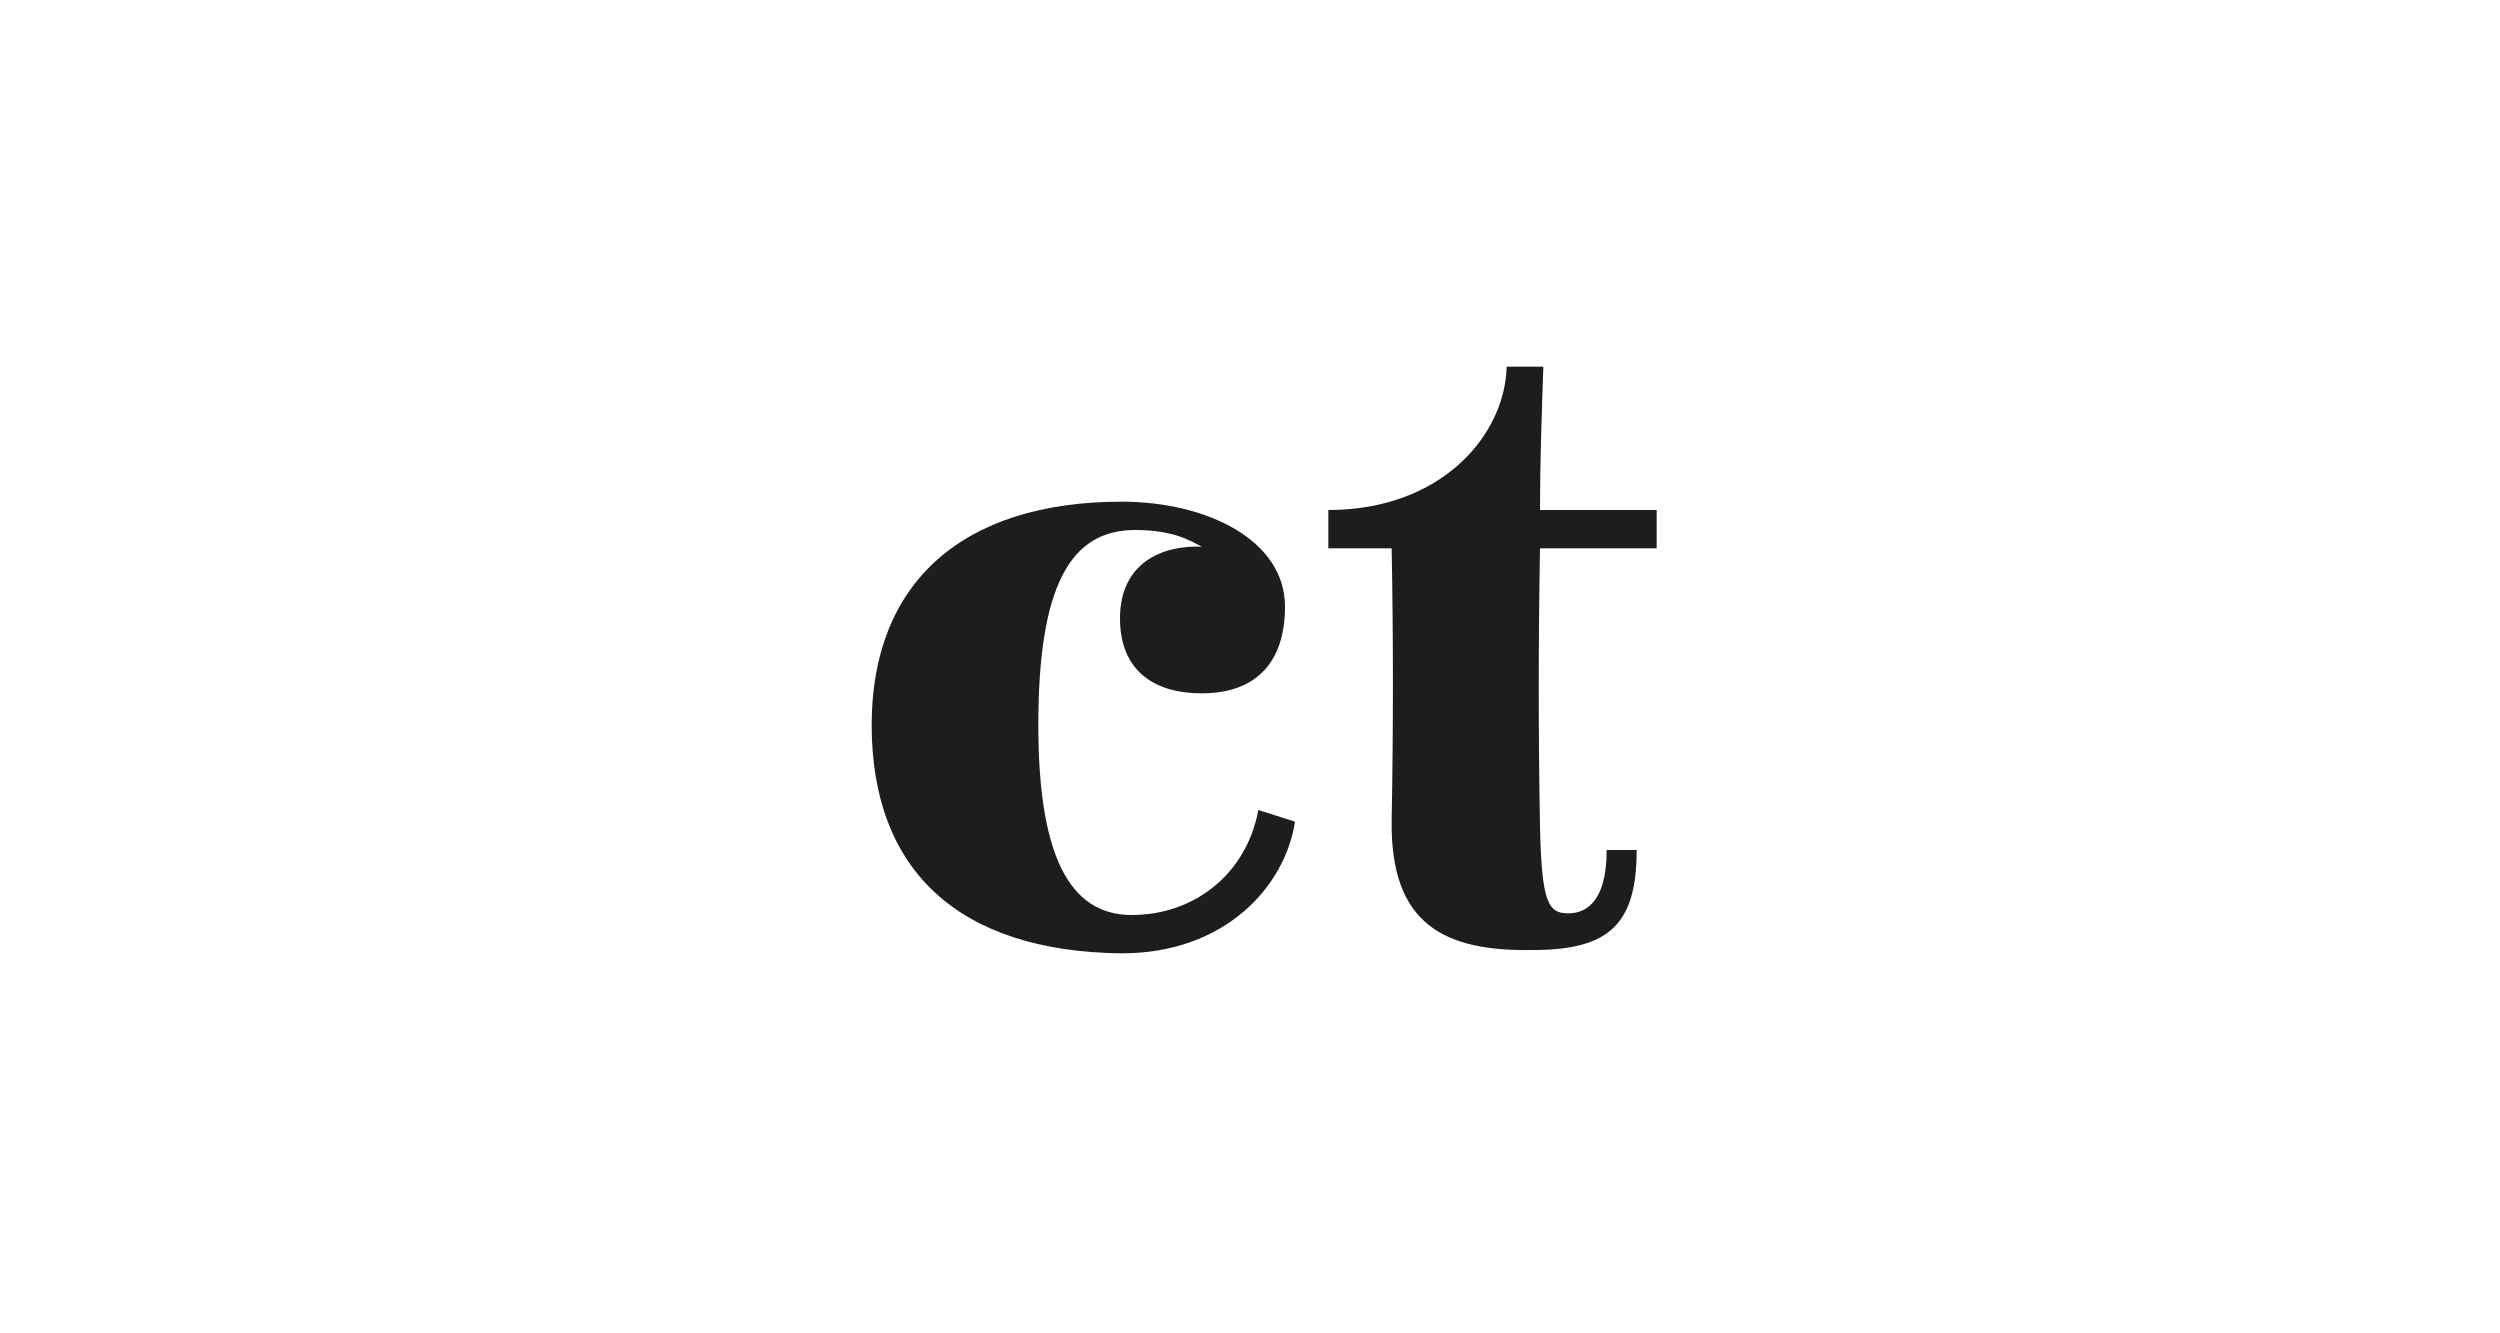
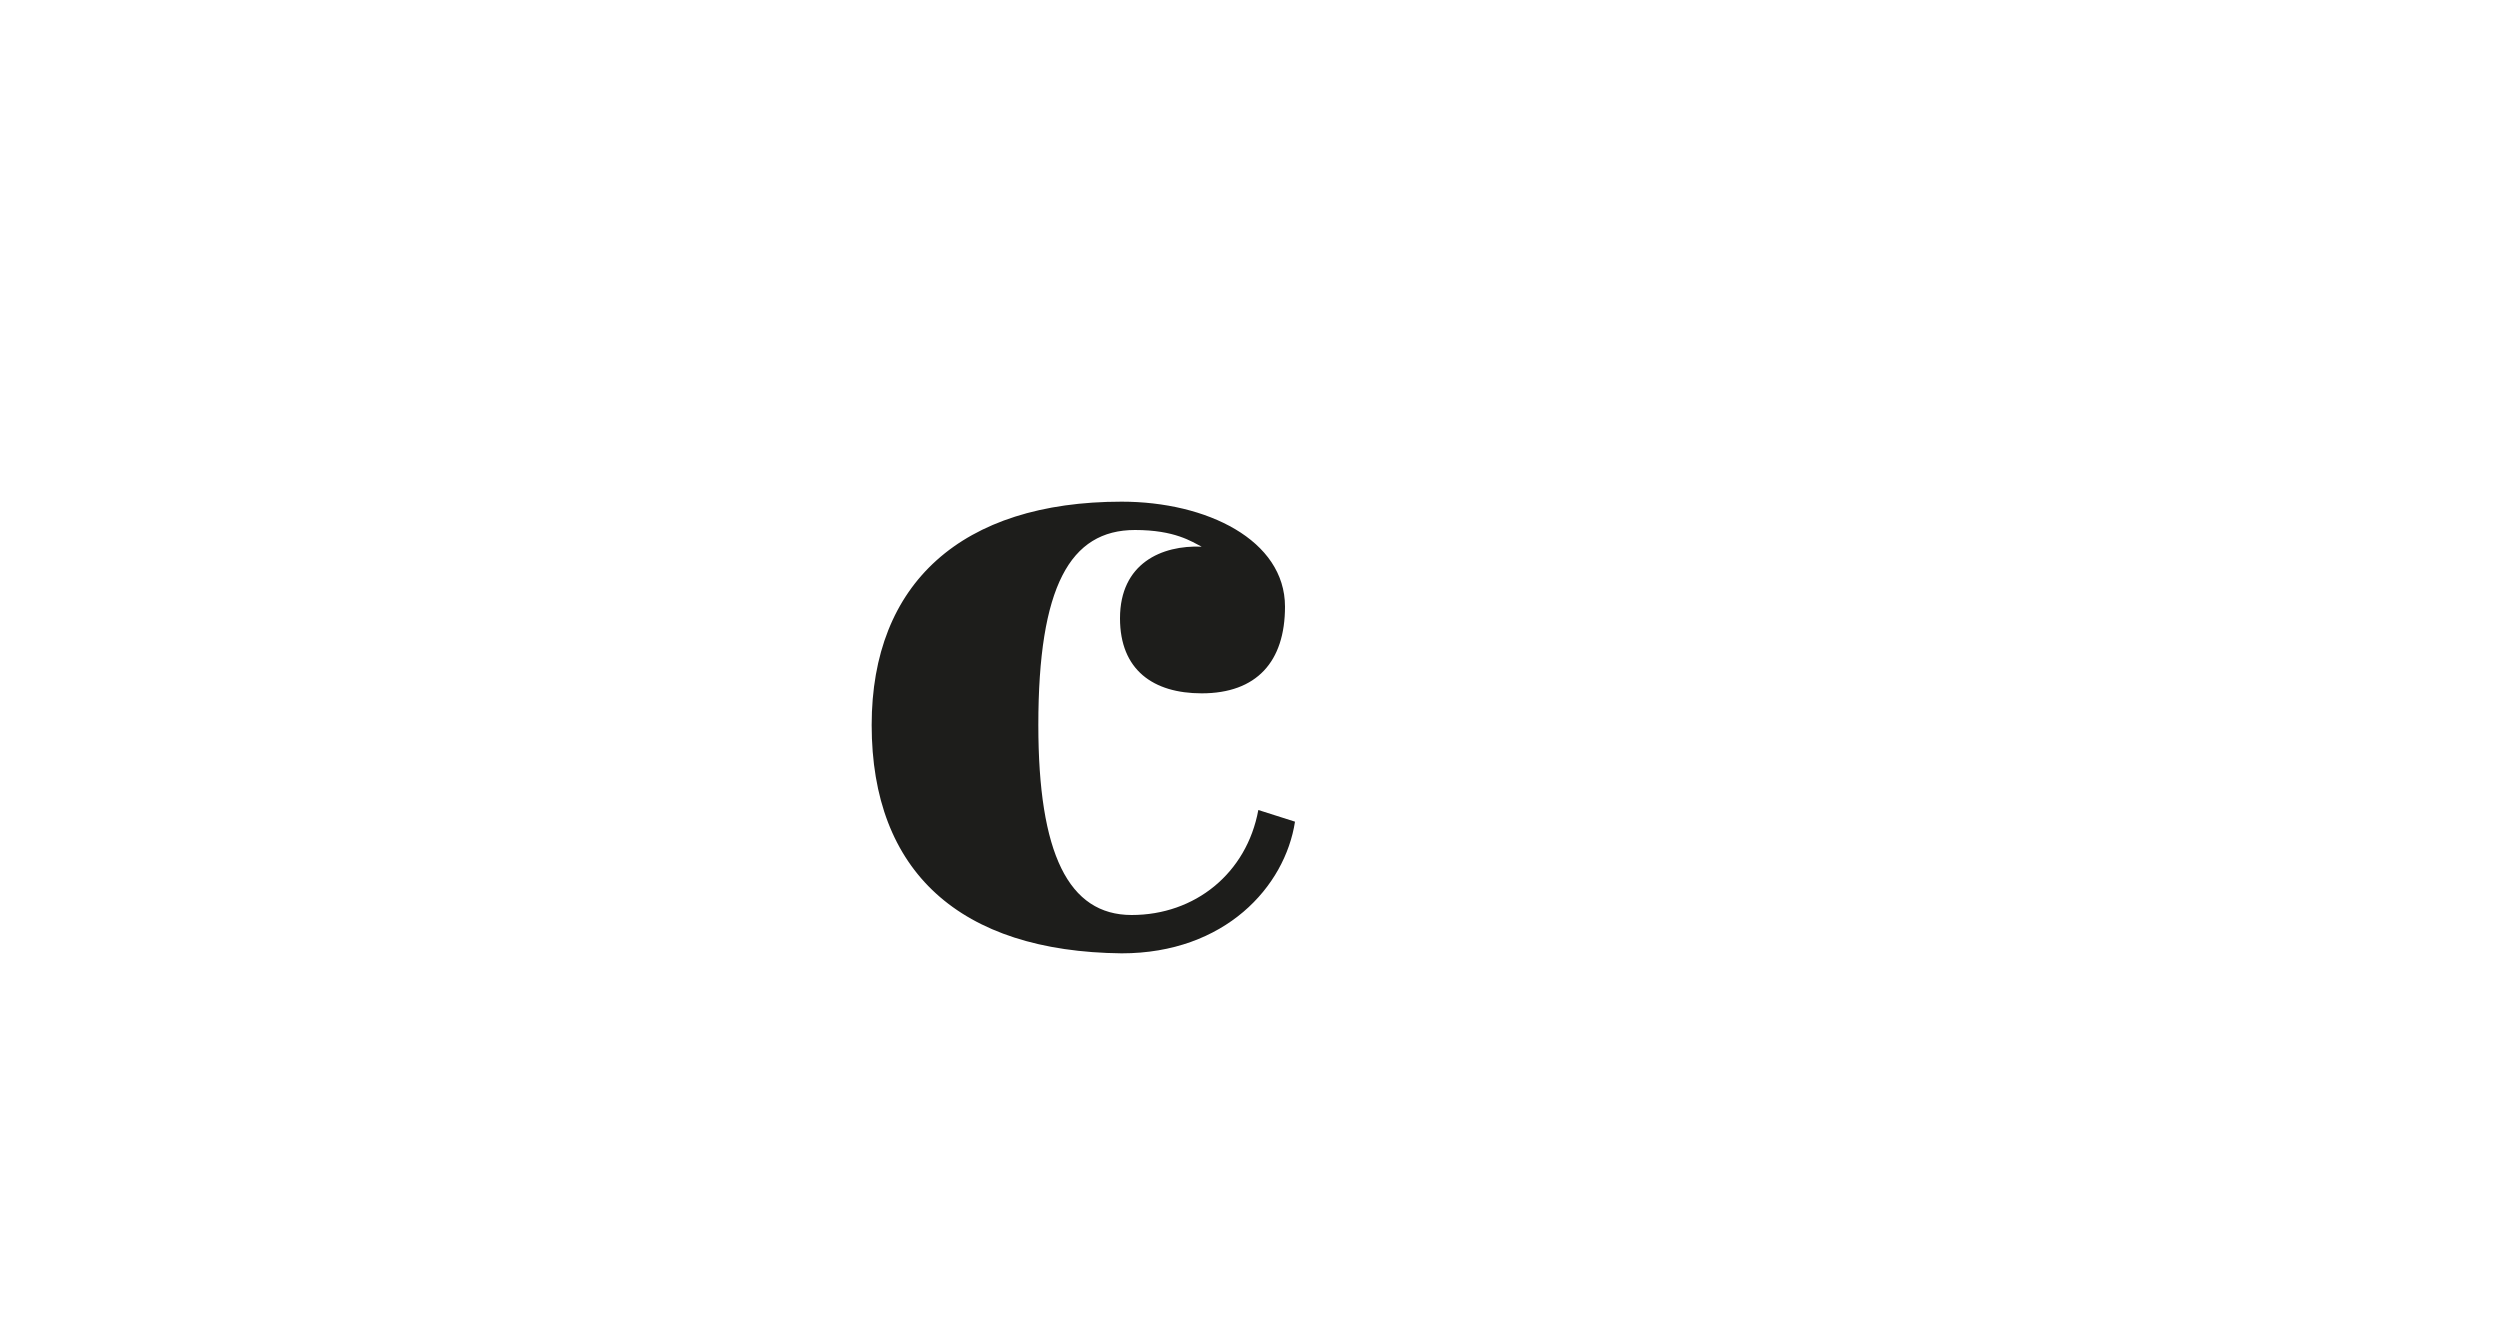
<svg xmlns="http://www.w3.org/2000/svg" version="1.1" id="Ebene_1" x="0px" y="0px" viewBox="0 0 150 80" style="enable-background:new 0 0 150 80;" xml:space="preserve">
  <style type="text/css">
	.st0{fill:#FFFFFF;}
	.st1{fill:#1D1D1B;}
</style>
  <g>
-     <rect x="0" class="st0" width="150" height="80" />
-   </g>
+     </g>
  <g>
    <path class="st1" d="M52.3,43.5c0-8.5,5.4-13.4,15-13.4c5.1,0,9.8,2.3,9.8,6.3c0,3.3-1.7,5.2-5,5.2c-2.9,0-4.9-1.4-4.9-4.5   c0-3.3,2.5-4.4,4.9-4.3c-0.6-0.3-1.6-1-4-1c-3.9,0-5.8,3.4-5.8,11.7c0,7.7,1.8,11.4,5.6,11.4c3.8,0,6.9-2.5,7.6-6.3l2.2,0.7   c-0.6,3.9-4.2,7.9-10.4,7.9C57.6,57.1,52.3,52.3,52.3,43.5z" />
-     <path class="st1" d="M83.5,49.2c0.1-5.5,0.1-10.9,0-16.3h-3.8v-2.3c6.8,0,10.6-4.5,10.7-8.6h2.2c-0.1,2.9-0.2,5.8-0.2,8.6h7v2.3h-7   c-0.1,5.6-0.1,11.2,0,16.7c0.1,4.6,0.5,5.2,1.7,5.2c0.9,0,2.3-0.5,2.3-3.8h1.8c0,4.4-1.6,6-6.2,6C86.7,57.1,83.4,55.5,83.5,49.2z" />
  </g>
</svg>